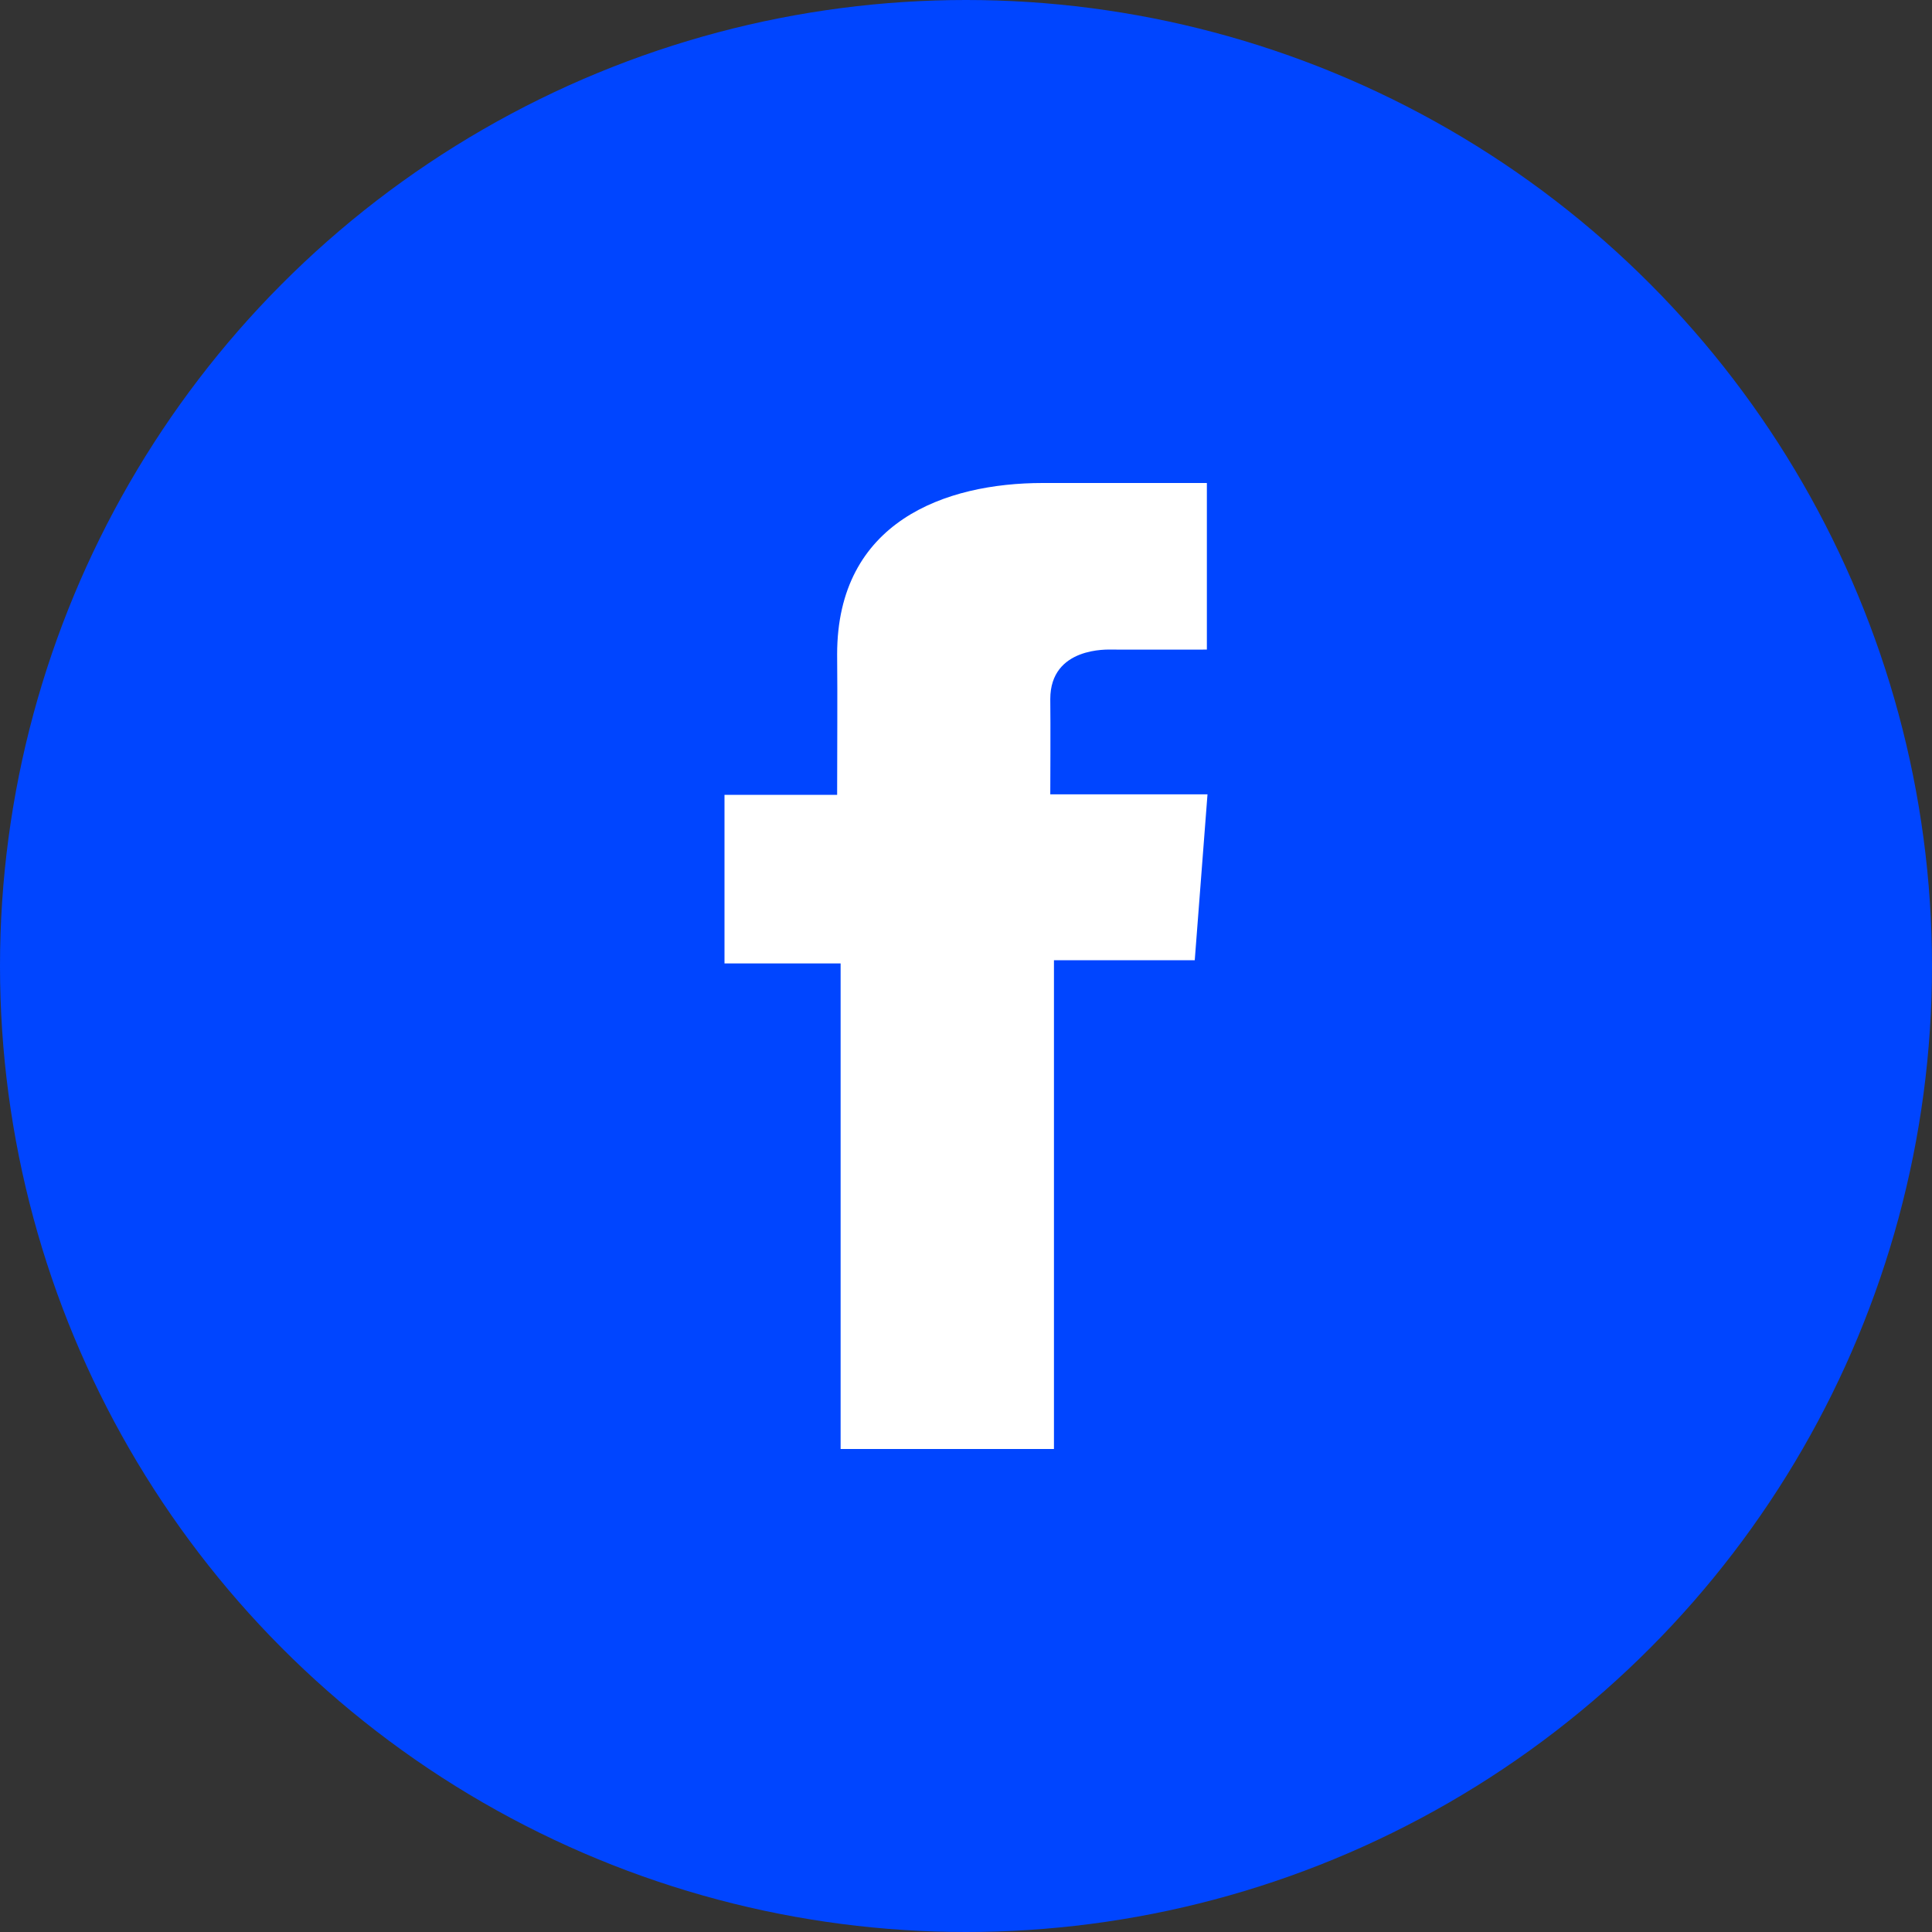
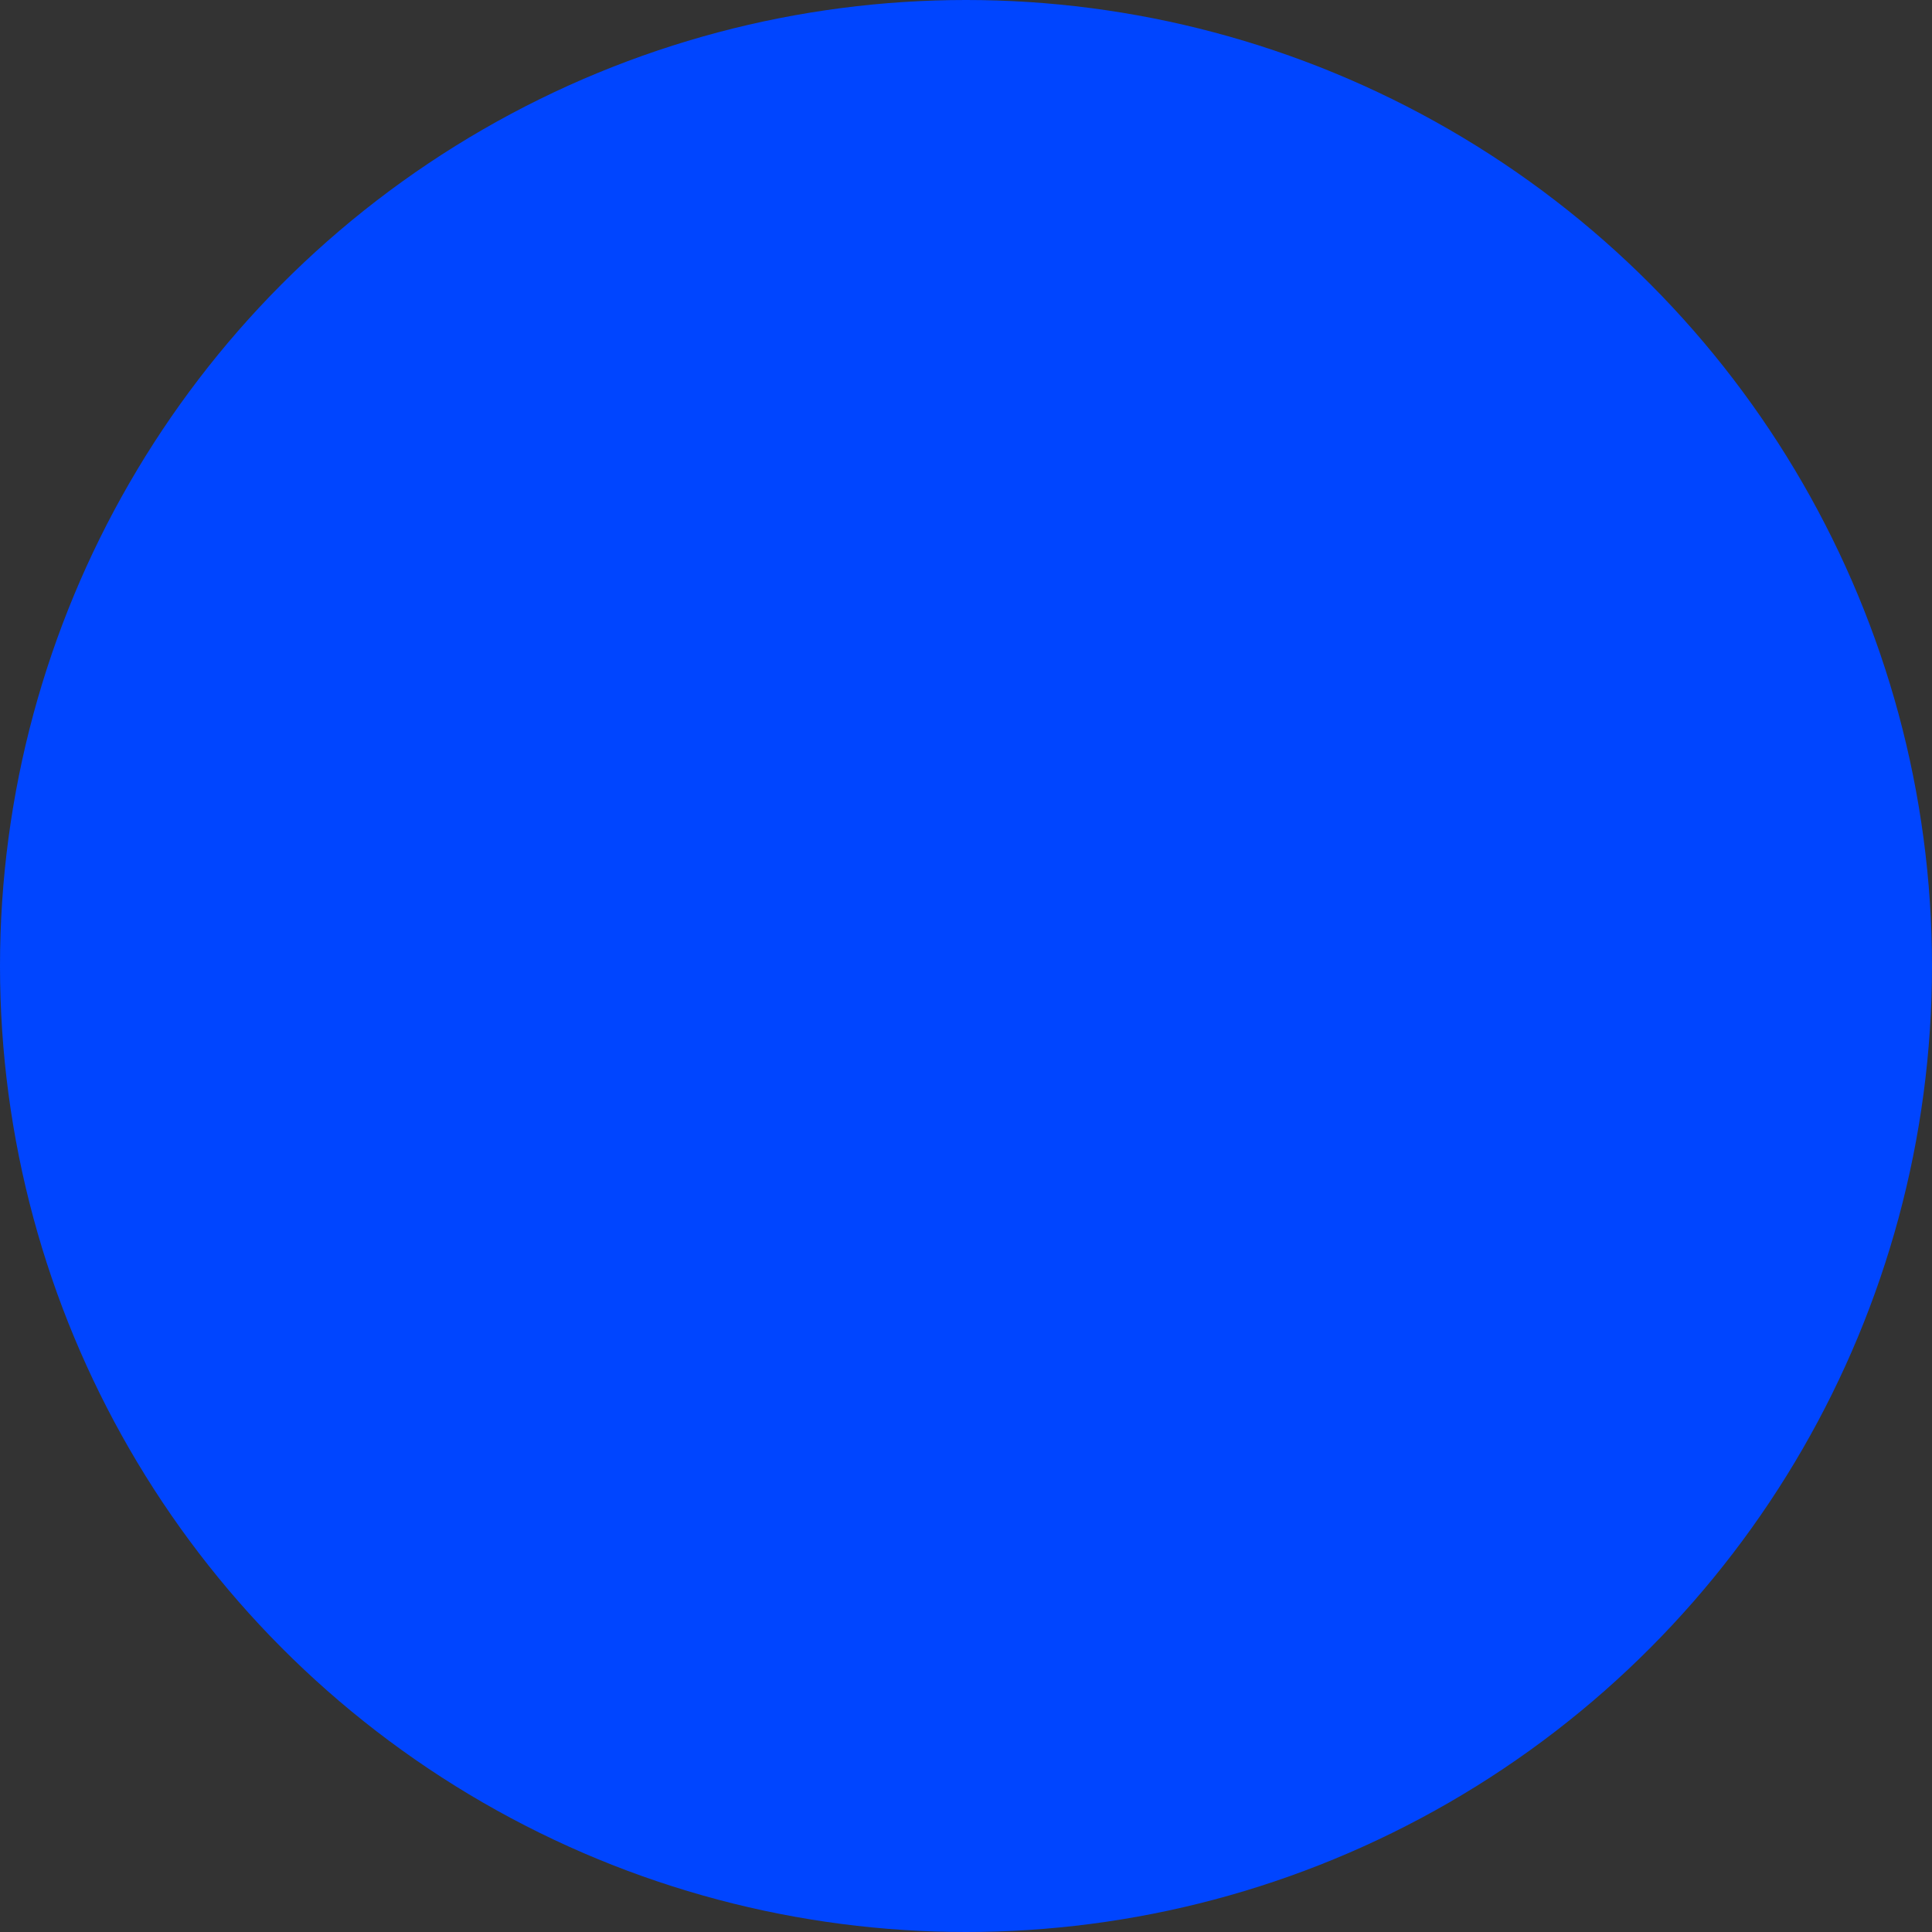
<svg xmlns="http://www.w3.org/2000/svg" width="40" height="40" viewBox="0 0 40 40" fill="none">
  <rect x="0" y="0" width="40" height="40" fill="#333333" stroke="none" />
  <circle cx="20" cy="20" r="20" fill="#0045FF" />
-   <path d="M24.985 10H21.589C19.573 10 17.332 10.798 17.332 13.547C17.341 14.505 17.332 15.423 17.332 16.456H15V19.947H17.404V30H21.821V19.881H24.736L25 16.446H21.745C21.745 16.446 21.752 14.918 21.745 14.474C21.745 13.387 22.946 13.449 23.018 13.449C23.59 13.449 24.701 13.451 24.987 13.449V10H24.985Z" fill="white" />
</svg>